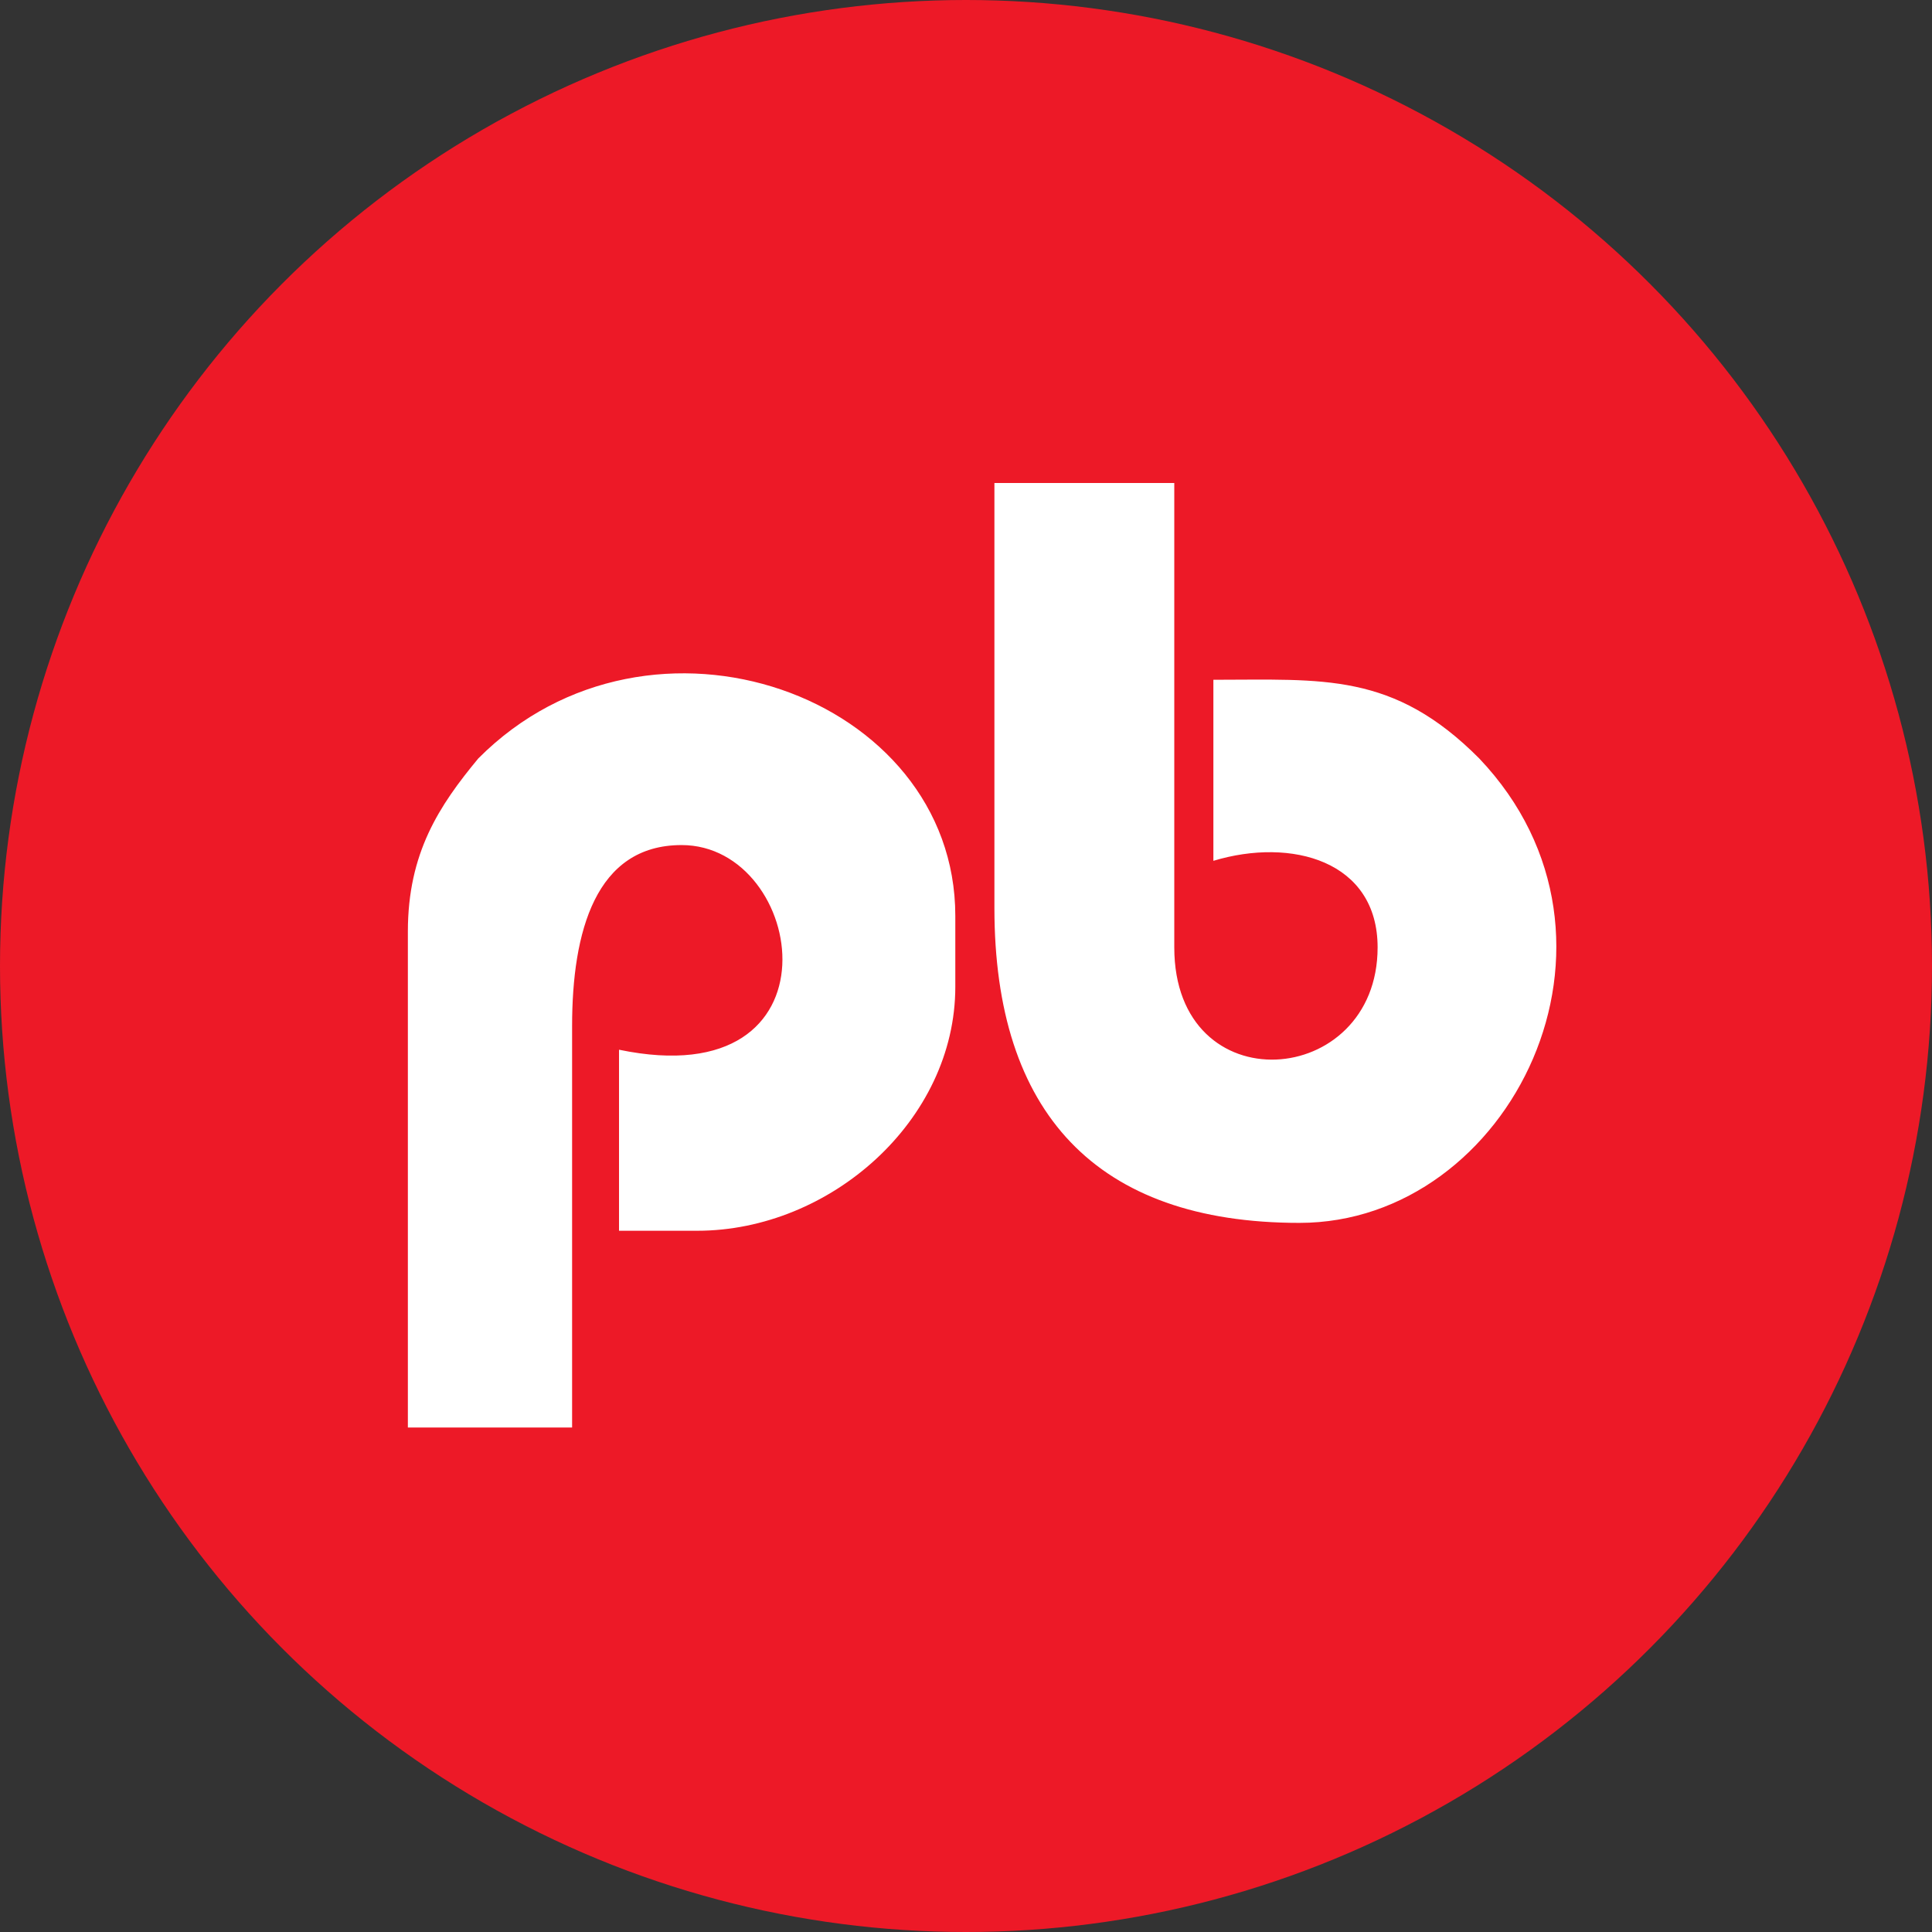
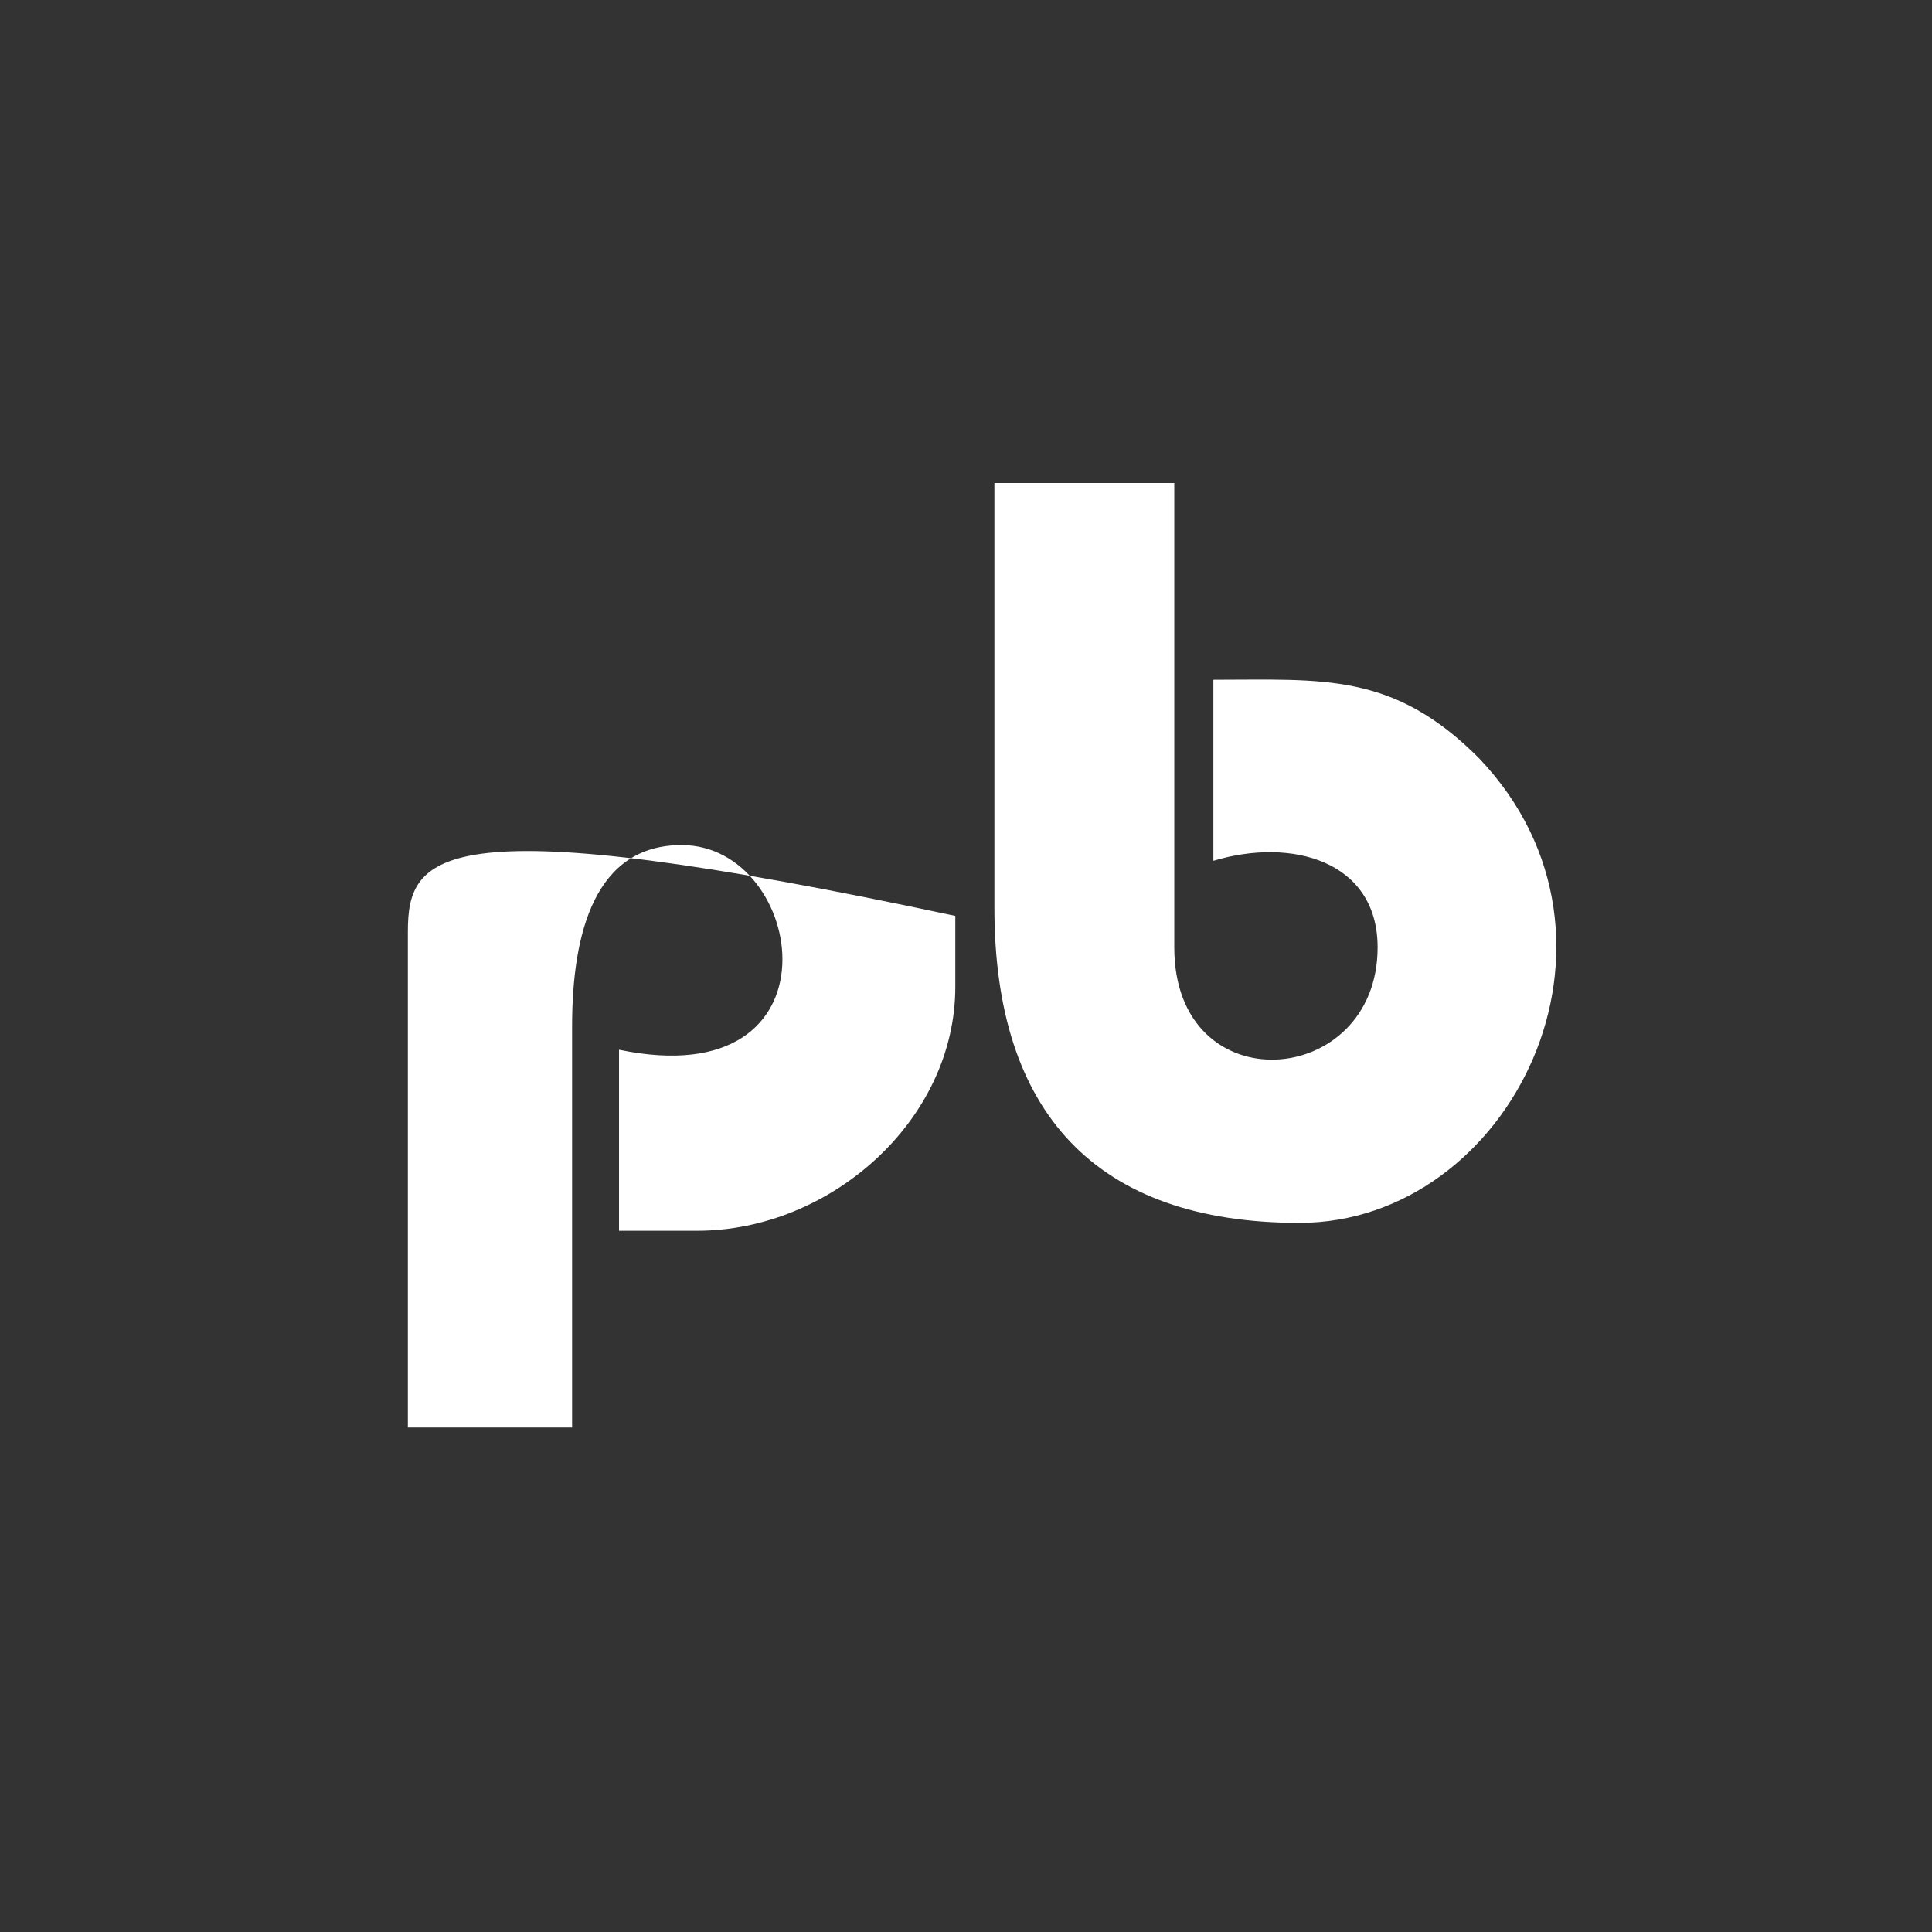
<svg xmlns="http://www.w3.org/2000/svg" width="180" height="180" viewBox="0 0 180 180" fill="none">
  <rect x="0" y="0" width="180" height="180" fill="#333333" stroke="none" />
  <g id="Frame 2">
-     <circle id="Ellipse 4" cx="90" cy="90" r="90" fill="#ED1927" />
-     <path id="Vector" d="M128.349 88.267C128.349 101.467 109.405 102.933 109.405 88.267V45H92.647V84.6C92.647 103.667 102.119 113.933 121.063 113.933C140.736 113.933 153.851 87.533 137.821 70.667C129.807 62.6 123.249 63.333 113.048 63.333V80.2C120.334 78 128.349 80.2 128.349 88.267ZM53.301 95.6C53.301 86.8 55.487 78.733 63.502 78.733C75.16 78.733 78.803 102.2 57.673 97.8V114.667H64.959C77.346 114.667 89.004 104.4 89.004 91.933V85.333C89.004 64.8 60.587 54.533 44.558 70.667C40.914 75.067 38 79.467 38 86.8V133H53.301V95.6Z" fill="white" />
+     <path id="Vector" d="M128.349 88.267C128.349 101.467 109.405 102.933 109.405 88.267V45H92.647V84.6C92.647 103.667 102.119 113.933 121.063 113.933C140.736 113.933 153.851 87.533 137.821 70.667C129.807 62.6 123.249 63.333 113.048 63.333V80.2C120.334 78 128.349 80.2 128.349 88.267ZM53.301 95.6C53.301 86.8 55.487 78.733 63.502 78.733C75.16 78.733 78.803 102.2 57.673 97.8V114.667H64.959C77.346 114.667 89.004 104.4 89.004 91.933V85.333C40.914 75.067 38 79.467 38 86.8V133H53.301V95.6Z" fill="white" />
  </g>
</svg>